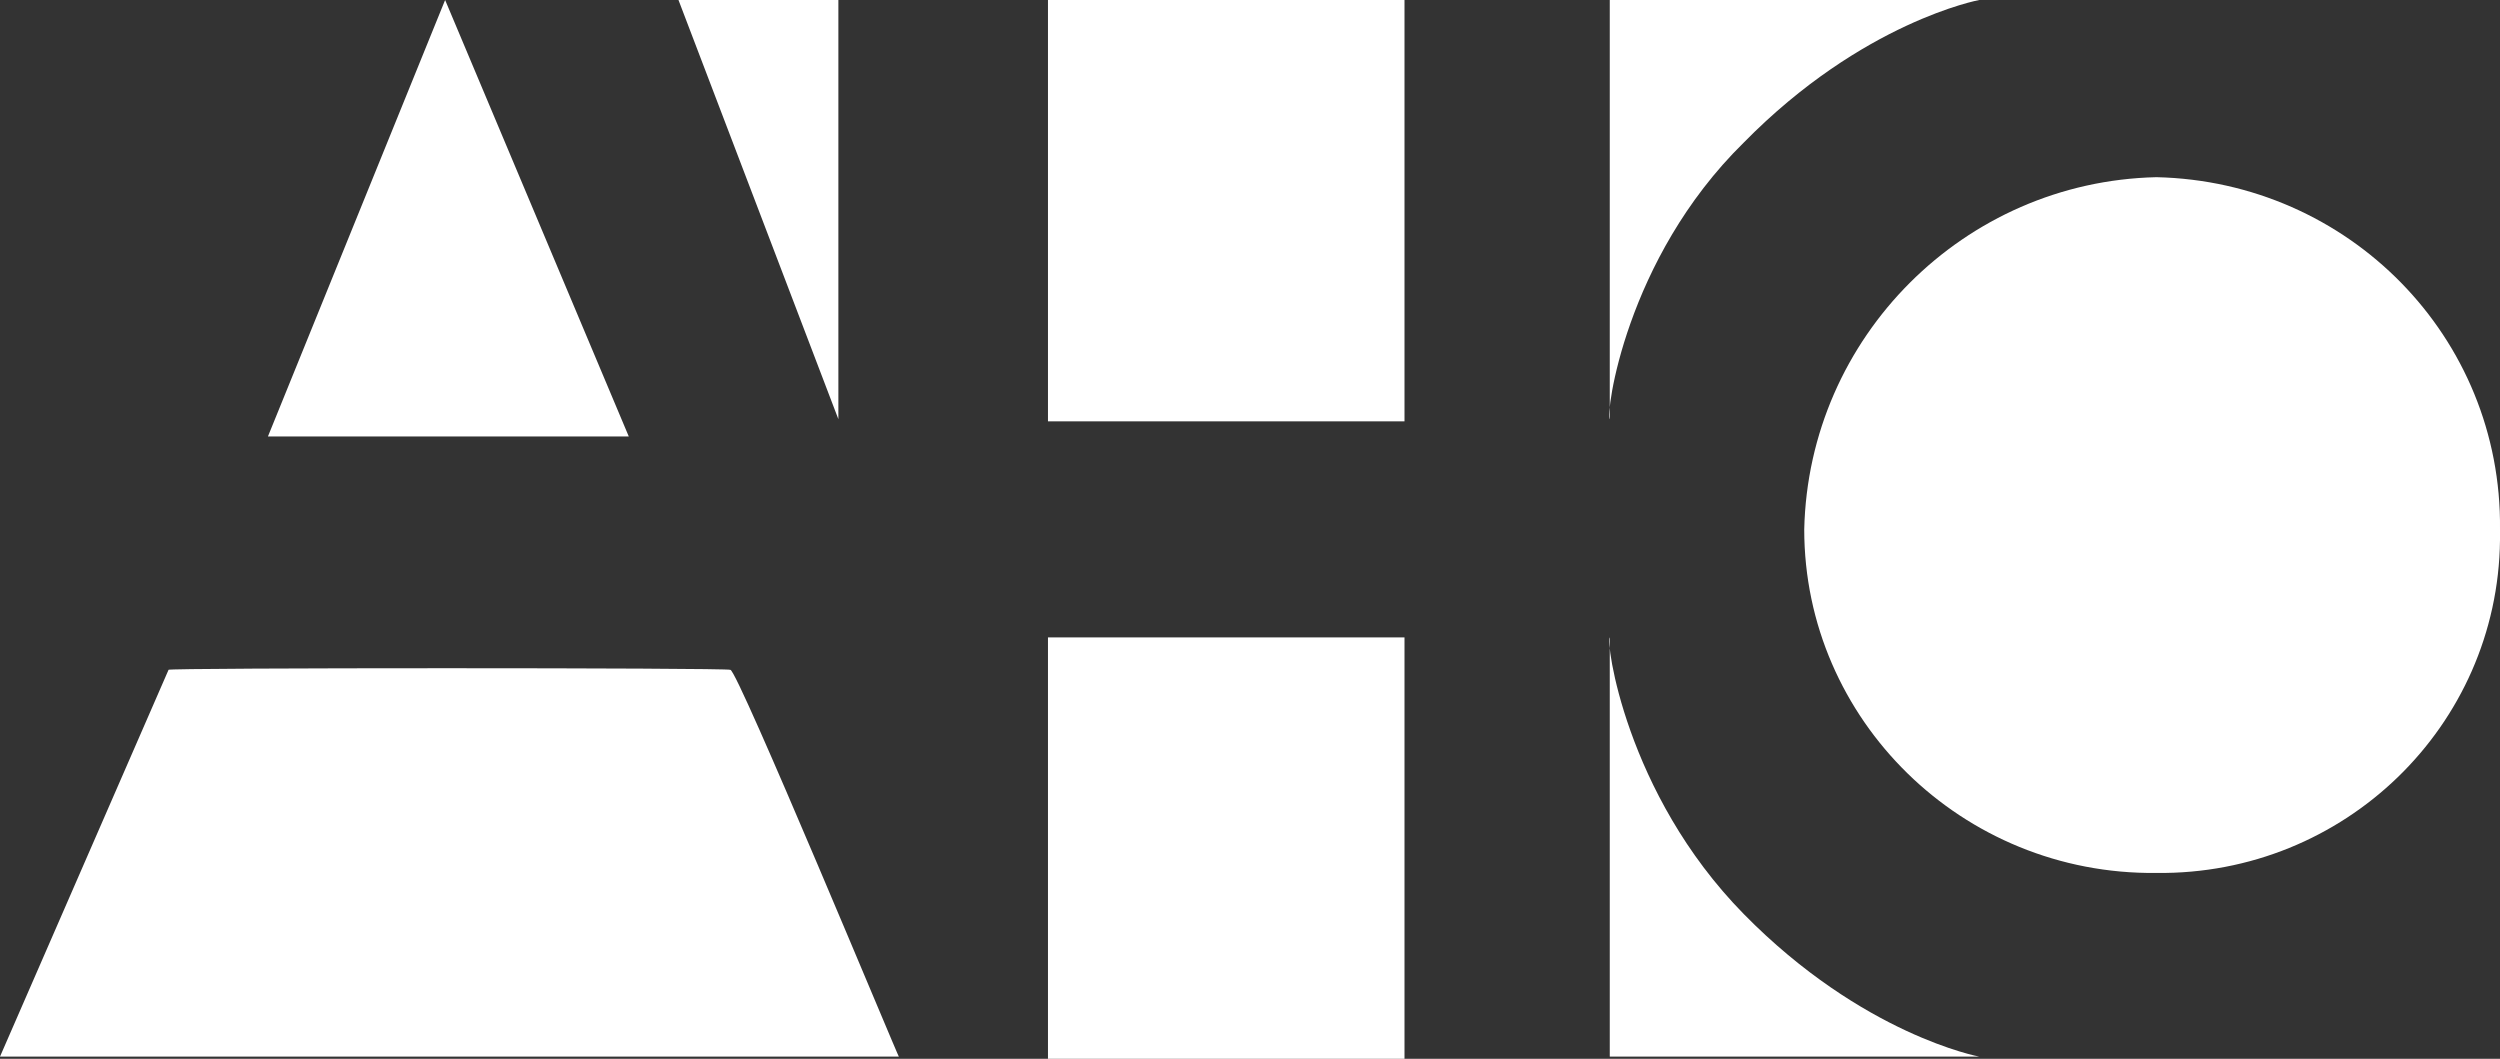
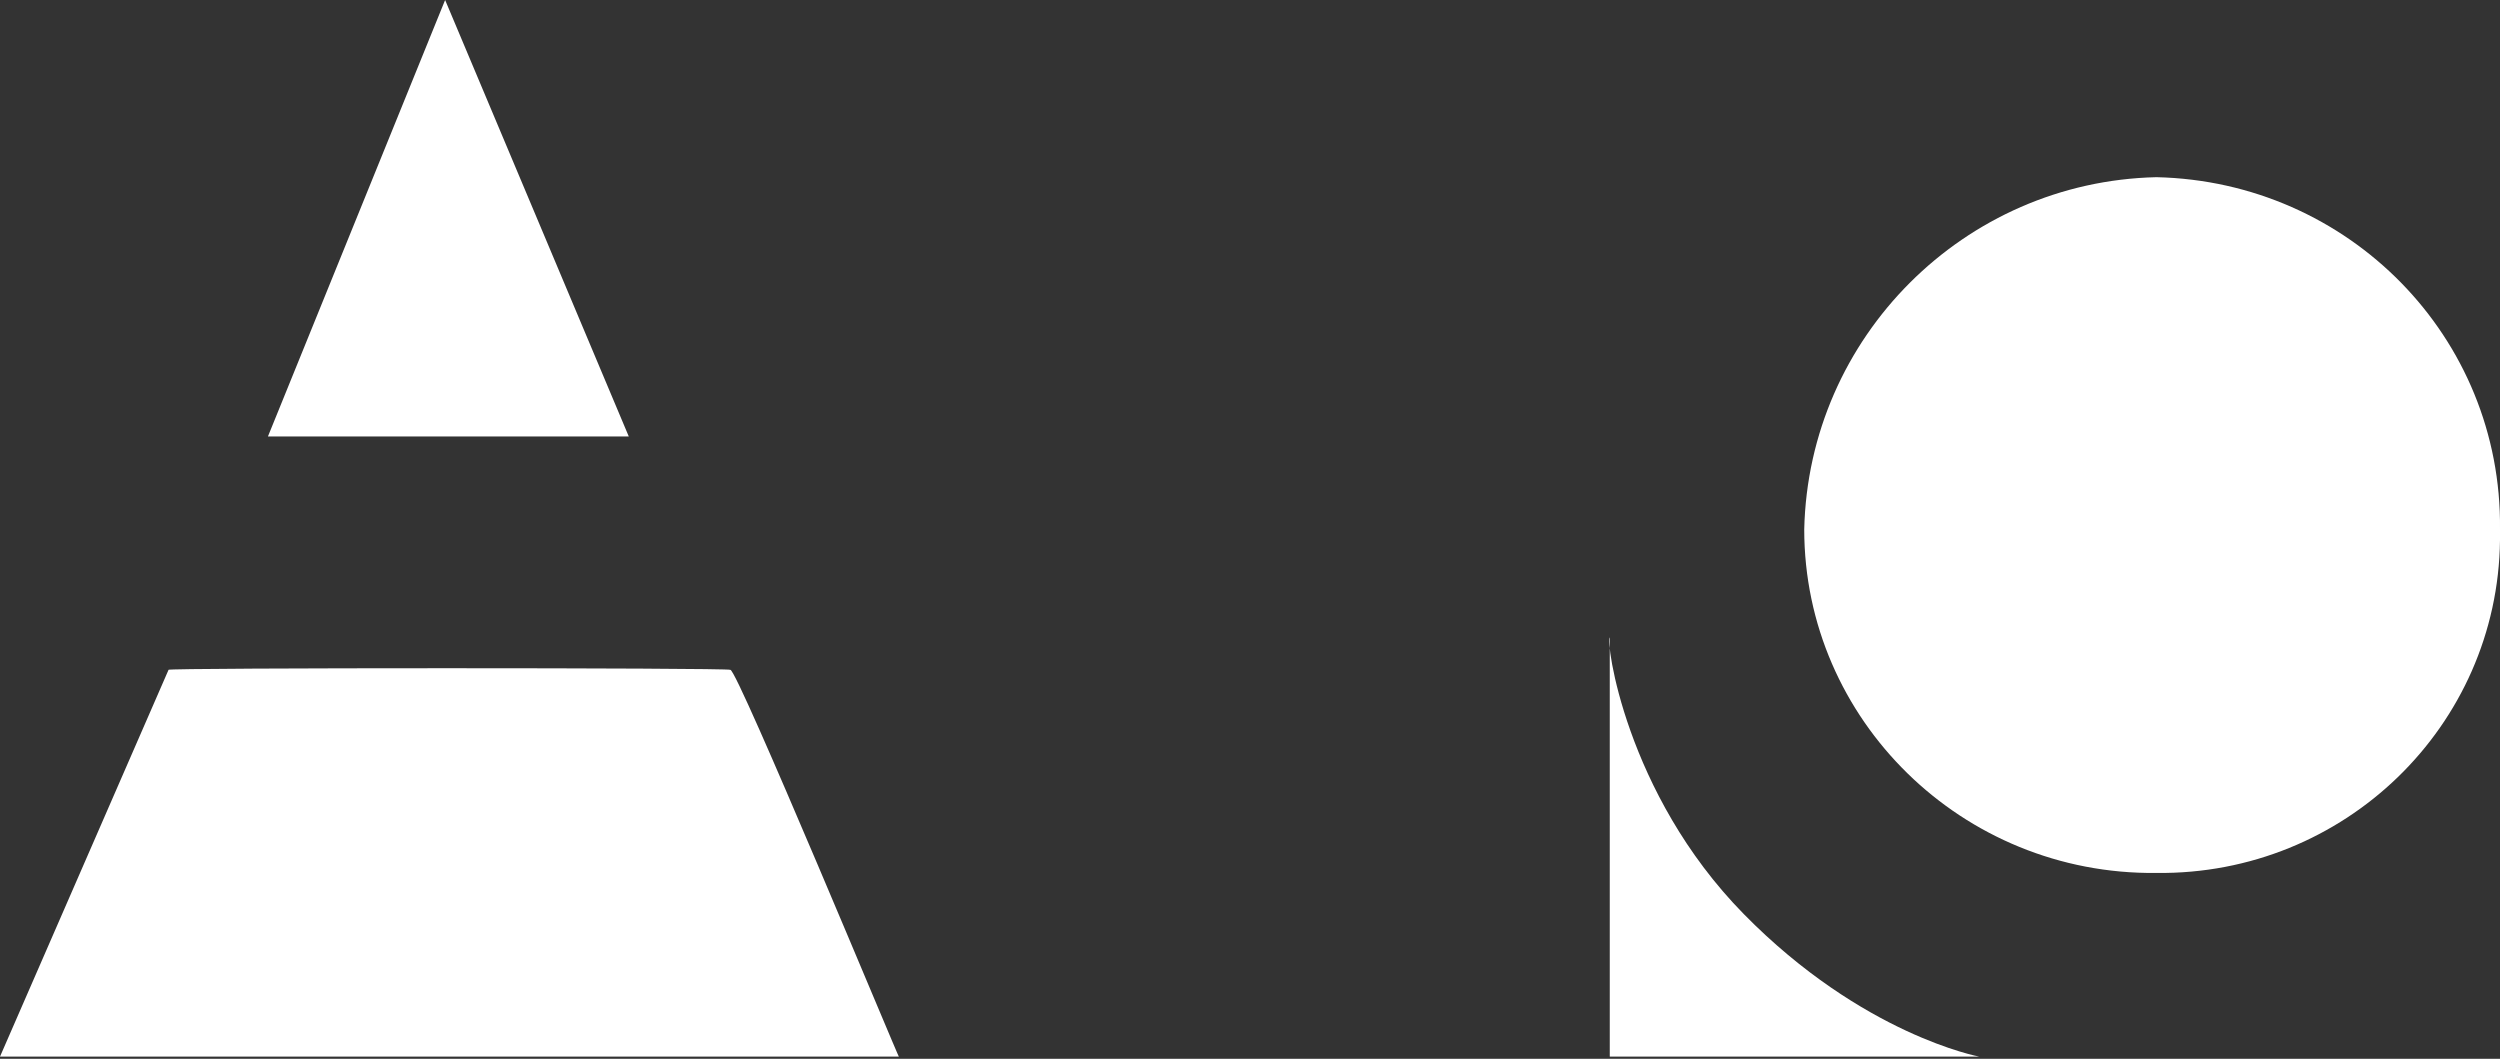
<svg xmlns="http://www.w3.org/2000/svg" version="1.1" id="Layer_1" x="0px" y="0px" viewBox="0 0 115.7 49" style="enable-background:new 0 0 115.7 49;" xml:space="preserve">
  <rect x="0" y="0" width="115.7" height="49" fill="#333333" stroke="none" />
  <style type="text/css">
	.st0{fill:#FFFFFF;}
</style>
  <title>AHO Logo small</title>
  <g id="Ebene_2">
    <g id="Ebene_1-2">
      <polyline class="st0" points="12.4,20.2 29.1,20.2 20.6,0 12.4,20.2   " />
      <path class="st0" d="M7.8,31c-0.2-0.1,25.9-0.1,26,0c0.3-0.1,7.8,18,7.8,17.9H0L7.8,31" />
-       <polyline class="st0" points="38.8,19.4 31.4,0 38.8,0 38.8,19.4   " />
-       <polygon class="st0" points="48.5,0 65,0 65,19.5 48.5,19.5 48.5,0   " />
-       <polygon class="st0" points="48.5,29.5 65,29.5 65,49 48.5,49 48.5,29.5   " />
      <path class="st0" d="M99.8,40.4c8.7,0.1,15.8-6.8,15.9-15.4c0-0.2,0-0.3,0-0.5c0.1-8.9-7-16.1-15.9-16.3    c-8.9,0.2-16.1,7.4-16.3,16.3C83.5,33.3,90.8,40.5,99.8,40.4C99.7,40.4,99.7,40.4,99.8,40.4" />
-       <path class="st0" d="M74.5,19.4V0h17.1c0,0-5.4,1-10.9,6.6C75.2,12,74.3,19.2,74.5,19.4" />
      <path class="st0" d="M74.5,29.5v19.4h17.1c0,0-5.4-1-10.9-6.6S74.3,29.6,74.5,29.5" />
    </g>
  </g>
</svg>